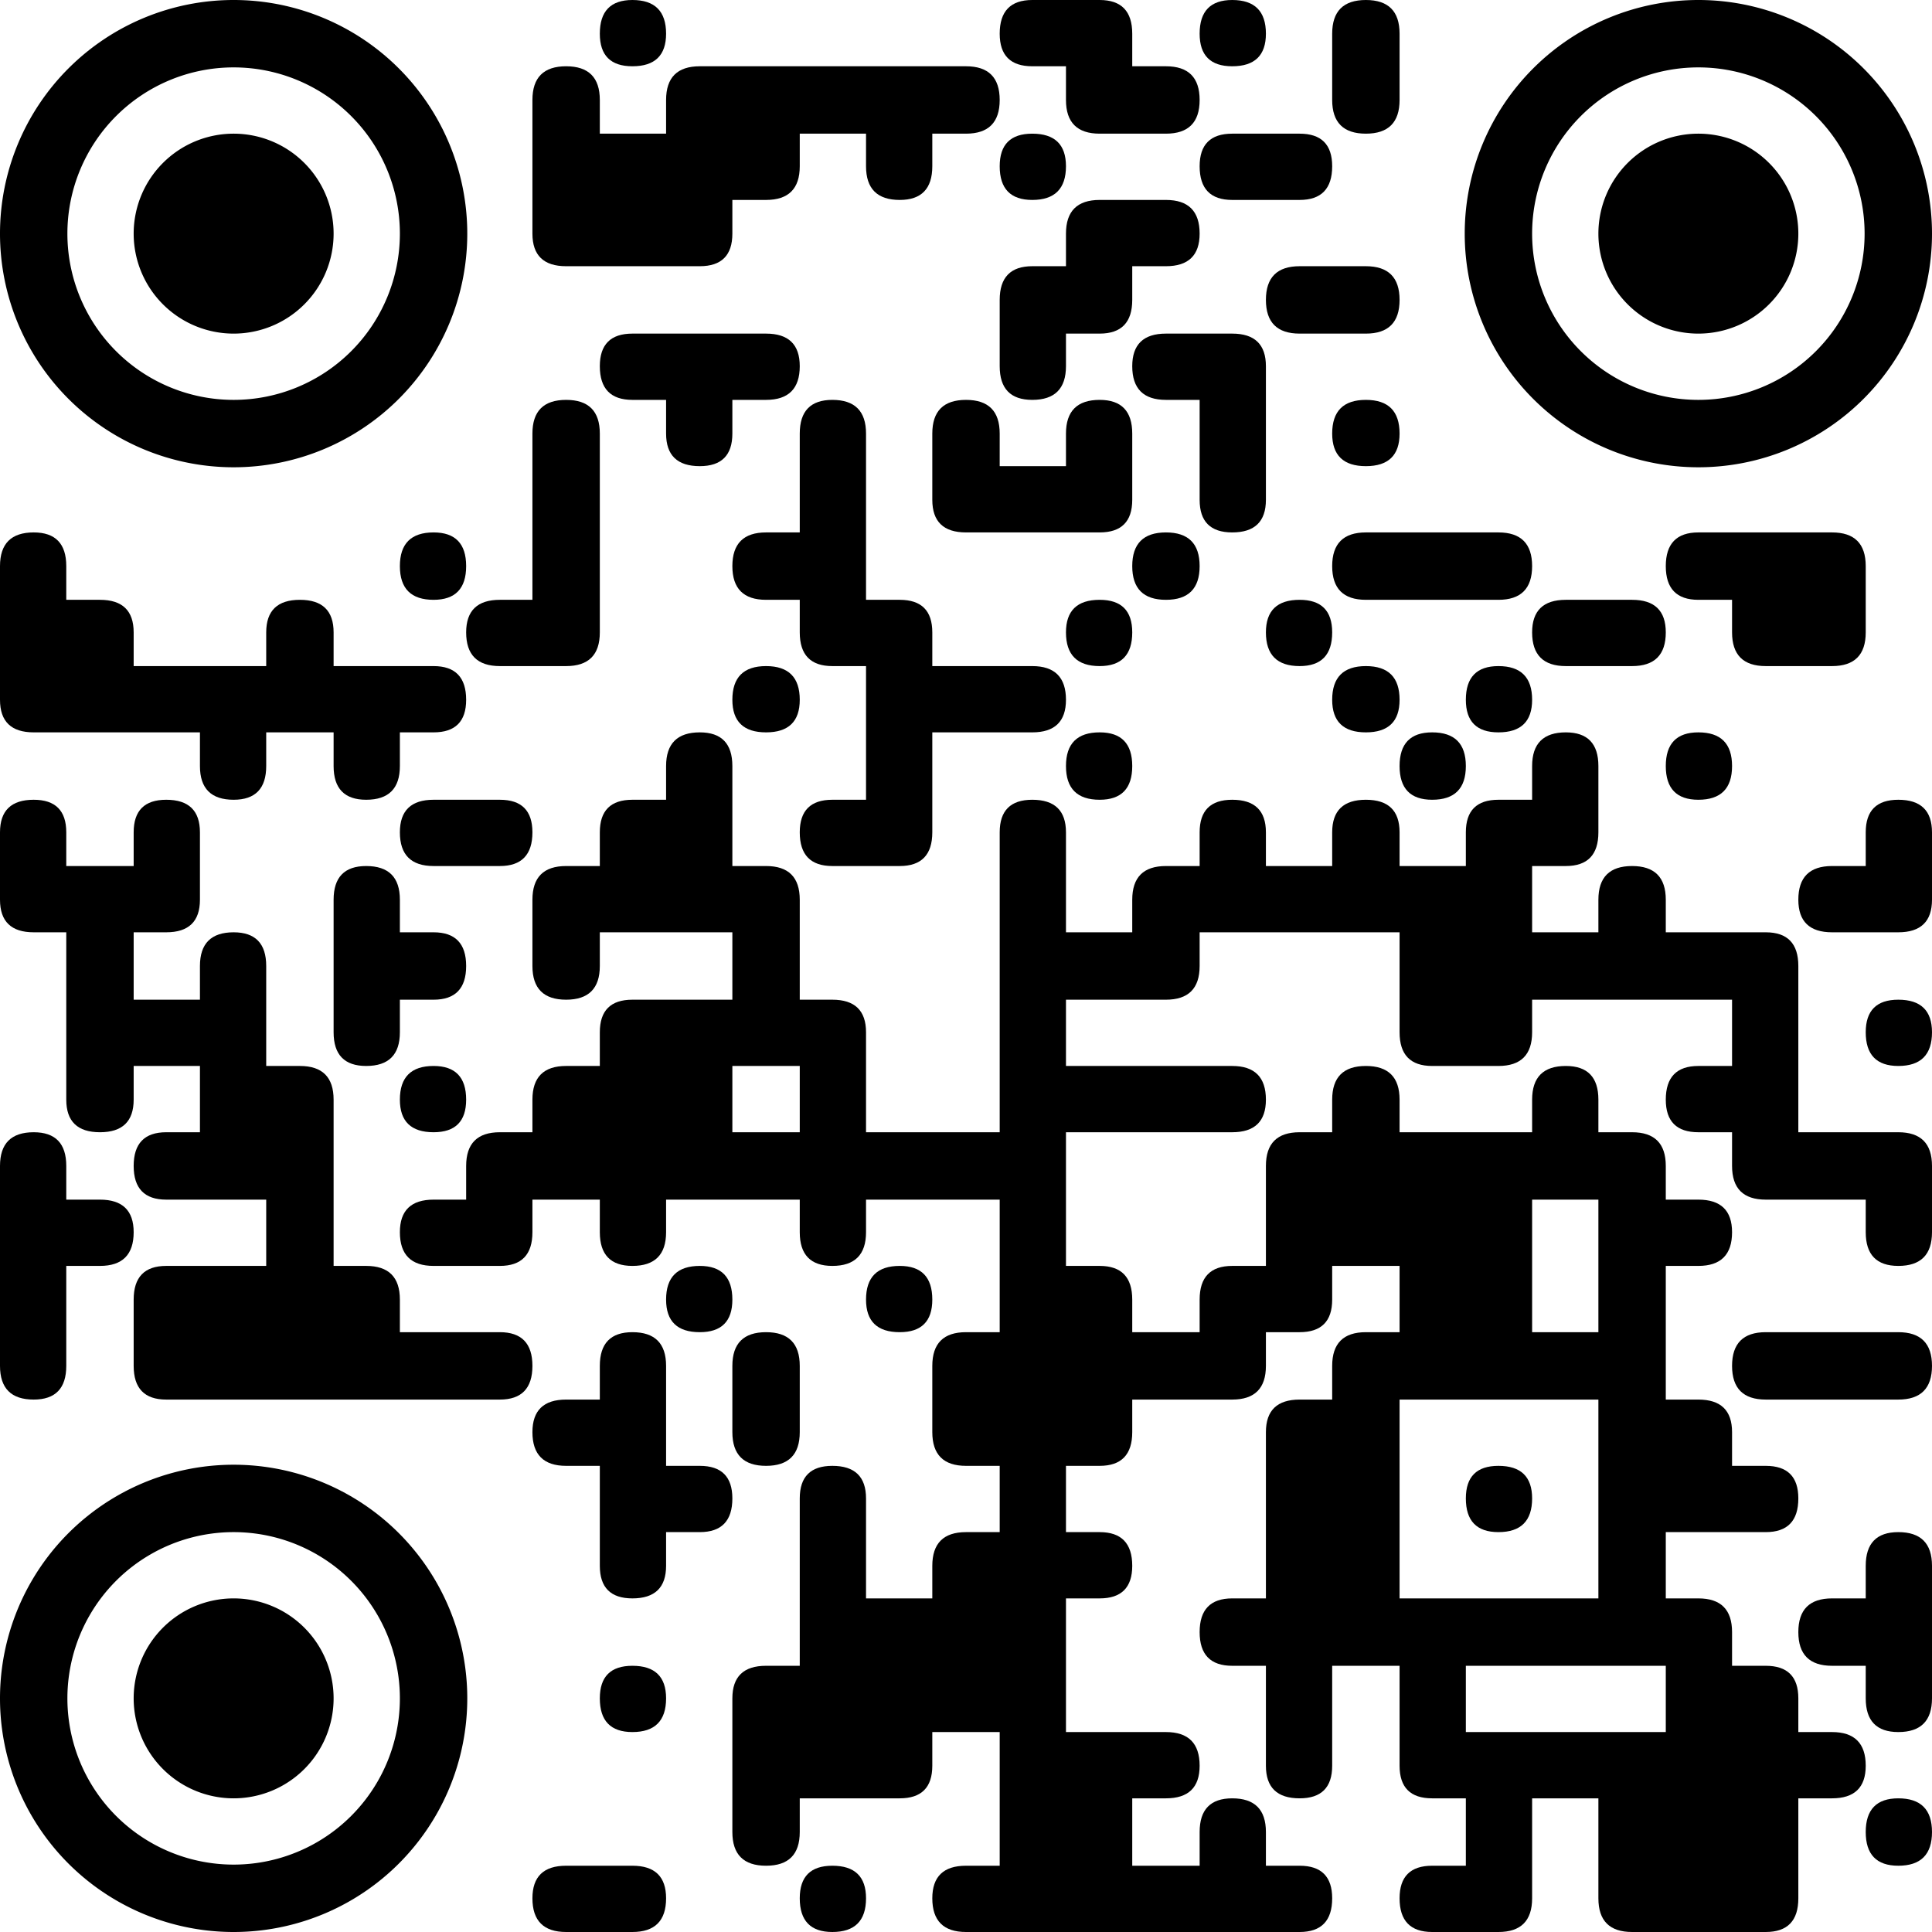
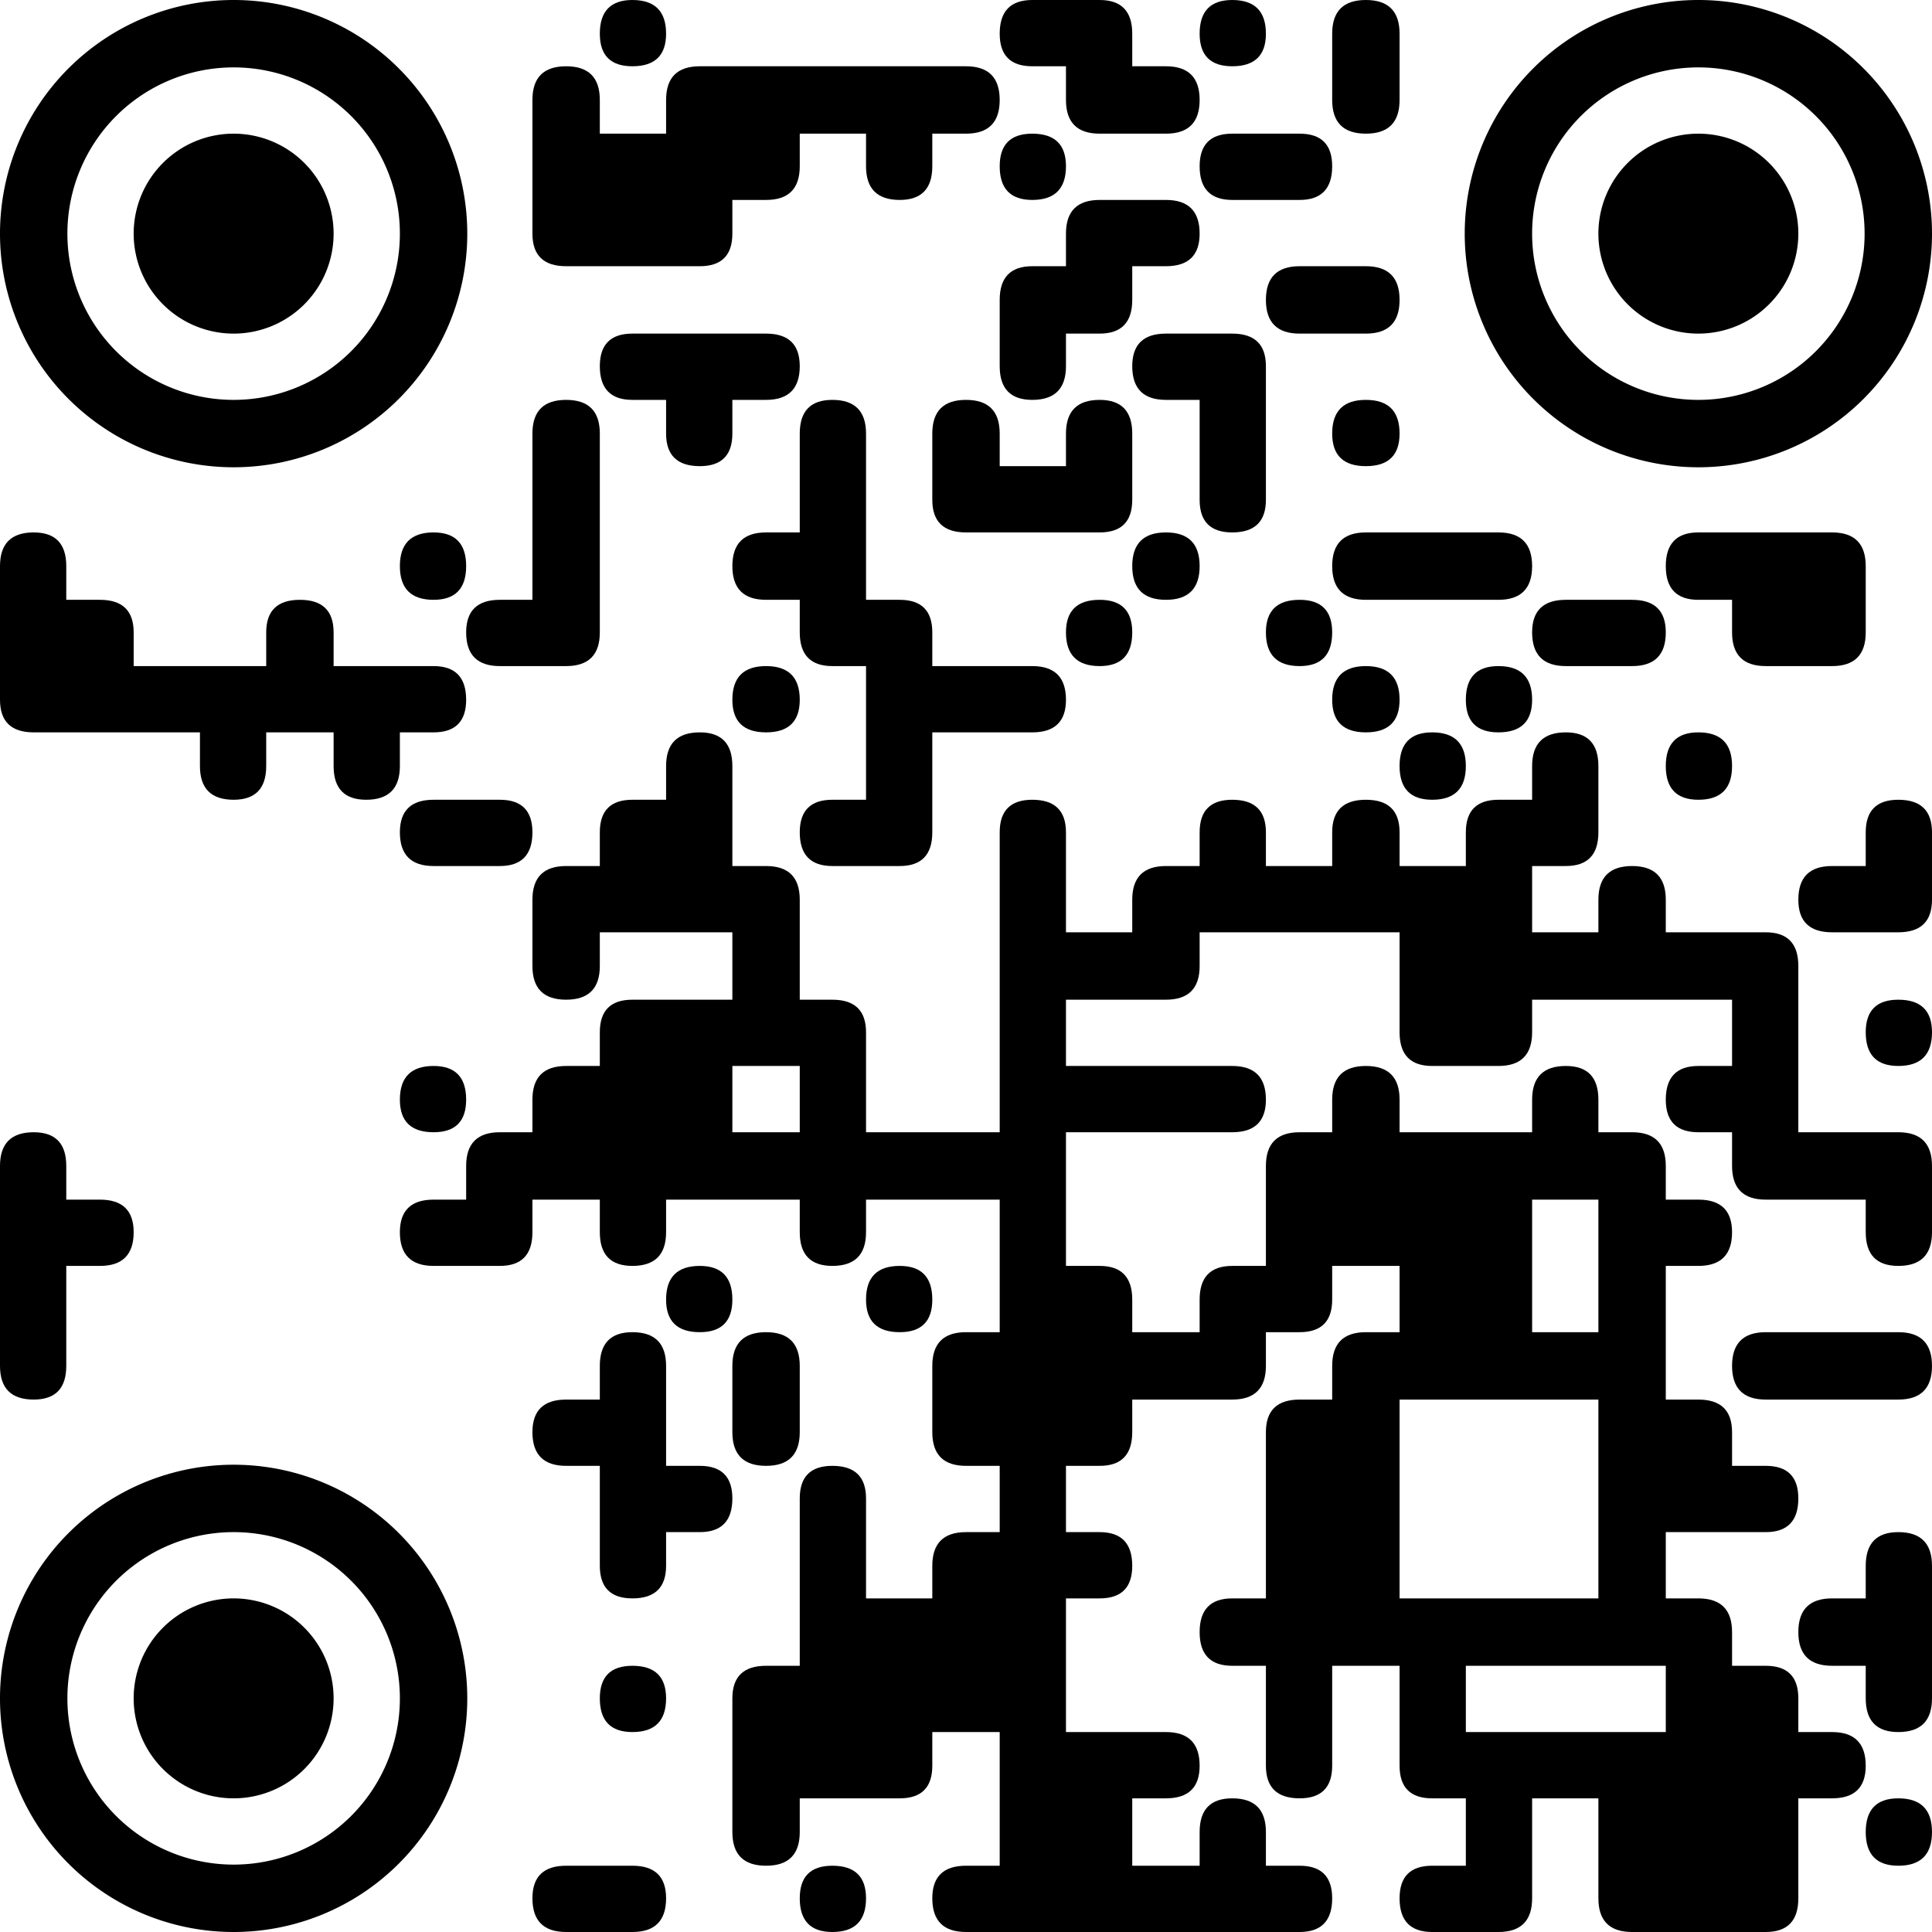
<svg xmlns="http://www.w3.org/2000/svg" viewBox="0 0 172 172" width="172" height="172" fill="#000000">
  <path d="M56.3 0 L56.3 0 Q59.3 0 59.3 3L59.3 3 Q59.3 5.9 56.3 5.9L56.3 5.9 Q53.4 5.9 53.4 3L53.4 3 Q53.4 0 56.3 0Z" />
  <path d="M91.9 0 L97.9 0 Q100.8 0 100.8 3L100.8 5.9 L103.8 5.9 Q106.8 5.9 106.8 8.9L106.8 8.9 Q106.8 11.9 103.8 11.9L97.9 11.9 Q94.9 11.9 94.9 8.9L94.9 5.9 L91.9 5.9 Q89 5.9 89 3L89 3 Q89 0 91.9 0Z" />
  <path d="M109.7 0 L109.7 0 Q112.7 0 112.7 3L112.7 3 Q112.7 5.9 109.7 5.9L109.7 5.9 Q106.8 5.9 106.8 3L106.8 3 Q106.8 0 109.7 0Z" />
  <path d="M121.6 0 L121.6 0 Q124.6 0 124.6 3L124.6 8.9 Q124.6 11.9 121.6 11.9L121.6 11.9 Q118.6 11.9 118.6 8.9L118.6 5.9 L118.6 3 Q118.6 0 121.6 0Z" />
  <path d="M50.4 5.9 L50.4 5.9 Q53.4 5.9 53.4 8.9L53.4 11.9 L59.3 11.9 L59.3 8.9 Q59.3 5.9 62.3 5.9L86 5.9 Q89 5.9 89 8.9L89 8.9 Q89 11.9 86 11.9L83 11.9 L83 14.8 Q83 17.8 80.1 17.8L80.1 17.8 Q77.1 17.8 77.1 14.8L77.1 11.9 L71.2 11.9 L71.2 14.8 Q71.2 17.8 68.2 17.8L65.2 17.8 L65.2 20.8 Q65.2 23.7 62.3 23.7L50.4 23.7 Q47.4 23.7 47.4 20.8L47.4 11.9 L47.4 8.9 Q47.4 5.9 50.4 5.9Z" />
  <path d="M91.9 11.9 L91.9 11.9 Q94.9 11.9 94.9 14.8L94.9 14.8 Q94.9 17.8 91.9 17.8L91.9 17.8 Q89 17.8 89 14.8L89 14.8 Q89 11.9 91.9 11.9Z" />
  <path d="M109.7 11.9 L115.7 11.9 Q118.6 11.9 118.6 14.8L118.6 14.8 Q118.6 17.8 115.7 17.8L109.7 17.8 Q106.8 17.8 106.8 14.8L106.8 14.8 Q106.8 11.9 109.7 11.9Z" />
  <path d="M97.9 17.8 L103.8 17.8 Q106.8 17.8 106.8 20.8L106.8 20.8 Q106.8 23.7 103.8 23.7L100.8 23.7 L100.8 26.7 Q100.8 29.7 97.9 29.7L94.9 29.7 L94.9 32.6 Q94.9 35.6 91.9 35.6L91.9 35.6 Q89 35.6 89 32.6L89 26.7 Q89 23.7 91.9 23.7L94.9 23.7 L94.9 20.8 Q94.9 17.8 97.9 17.8Z" />
  <path d="M115.7 23.7 L121.6 23.7 Q124.6 23.7 124.6 26.7L124.6 26.7 Q124.6 29.7 121.6 29.7L115.7 29.7 Q112.7 29.7 112.7 26.7L112.7 26.7 Q112.7 23.7 115.7 23.7Z" />
  <path d="M56.3 29.7 L68.2 29.7 Q71.2 29.7 71.2 32.6L71.2 32.6 Q71.2 35.6 68.2 35.6L65.2 35.6 L65.2 38.6 Q65.2 41.5 62.3 41.5L62.3 41.5 Q59.3 41.5 59.3 38.6L59.3 35.6 L56.3 35.6 Q53.4 35.6 53.4 32.6L53.4 32.6 Q53.4 29.7 56.3 29.7Z" />
  <path d="M103.8 29.7 L109.7 29.7 Q112.7 29.7 112.7 32.6L112.7 44.5 Q112.7 47.4 109.7 47.4L109.7 47.4 Q106.8 47.4 106.8 44.5L106.8 35.6 L103.8 35.6 Q100.8 35.6 100.8 32.6L100.8 32.6 Q100.8 29.7 103.8 29.7Z" />
  <path d="M50.4 35.6 L50.4 35.6 Q53.4 35.6 53.4 38.6L53.4 56.3 Q53.4 59.3 50.4 59.3L44.5 59.3 Q41.5 59.3 41.5 56.3L41.5 56.3 Q41.5 53.4 44.5 53.4L47.4 53.4 L47.4 41.5 L47.4 38.6 Q47.4 35.6 50.4 35.6Z" />
  <path d="M74.1 35.6 L74.1 35.6 Q77.1 35.6 77.1 38.6L77.1 53.4 L80.1 53.4 Q83 53.4 83 56.3L83 59.3 L91.9 59.3 Q94.9 59.3 94.9 62.3L94.9 62.3 Q94.9 65.2 91.9 65.2L83 65.2 L83 74.1 Q83 77.1 80.1 77.1L74.1 77.1 Q71.2 77.1 71.2 74.1L71.2 74.1 Q71.2 71.2 74.1 71.2L77.1 71.2 L77.1 59.3 L74.1 59.3 Q71.2 59.3 71.2 56.3L71.2 53.4 L68.2 53.4 Q65.2 53.4 65.2 50.4L65.2 50.4 Q65.2 47.4 68.2 47.4L71.2 47.4 L71.2 41.5 L71.2 38.6 Q71.2 35.6 74.1 35.6Z" />
  <path d="M86 35.6 L86 35.6 Q89 35.6 89 38.6L89 41.5 L94.9 41.5 L94.9 38.6 Q94.9 35.6 97.9 35.6L97.9 35.6 Q100.8 35.6 100.8 38.6L100.8 44.5 Q100.8 47.4 97.9 47.4L86 47.4 Q83 47.4 83 44.5L83 41.5 L83 38.6 Q83 35.6 86 35.6Z" />
  <path d="M121.6 35.6 L121.6 35.6 Q124.6 35.6 124.6 38.6L124.6 38.6 Q124.6 41.5 121.6 41.5L121.6 41.5 Q118.6 41.5 118.6 38.6L118.6 38.6 Q118.6 35.6 121.6 35.6Z" />
  <path d="M3 47.4 L3 47.4 Q5.9 47.4 5.9 50.4L5.9 53.4 L8.9 53.4 Q11.9 53.4 11.9 56.3L11.9 59.3 L23.7 59.3 L23.7 56.3 Q23.7 53.4 26.7 53.4L26.7 53.4 Q29.7 53.4 29.7 56.3L29.7 59.3 L38.6 59.3 Q41.5 59.3 41.5 62.3L41.5 62.3 Q41.5 65.2 38.6 65.2L35.6 65.2 L35.6 68.2 Q35.6 71.2 32.6 71.2L32.6 71.2 Q29.7 71.2 29.7 68.2L29.7 65.2 L23.7 65.2 L23.7 68.2 Q23.7 71.2 20.8 71.2L20.8 71.2 Q17.8 71.2 17.8 68.2L17.8 65.2 L3 65.2 Q0 65.2 0 62.3L0 53.4 L0 50.4 Q0 47.4 3 47.4Z" />
  <path d="M38.6 47.4 L38.6 47.4 Q41.5 47.4 41.5 50.4L41.5 50.4 Q41.5 53.4 38.6 53.4L38.6 53.4 Q35.6 53.4 35.6 50.4L35.6 50.4 Q35.6 47.4 38.6 47.4Z" />
  <path d="M103.8 47.4 L103.8 47.4 Q106.8 47.4 106.8 50.4L106.8 50.4 Q106.8 53.4 103.8 53.4L103.8 53.4 Q100.8 53.4 100.8 50.4L100.8 50.4 Q100.8 47.4 103.8 47.4Z" />
  <path d="M121.6 47.4 L133.4 47.4 Q136.4 47.4 136.4 50.4L136.4 50.4 Q136.4 53.4 133.4 53.4L121.6 53.4 Q118.6 53.4 118.6 50.4L118.6 50.4 Q118.6 47.4 121.6 47.4Z" />
  <path d="M151.2 47.4 L163.1 47.4 Q166.1 47.4 166.1 50.4L166.1 56.3 Q166.1 59.3 163.1 59.3L157.2 59.3 Q154.2 59.3 154.2 56.3L154.2 53.4 L151.2 53.4 Q148.3 53.4 148.3 50.4L148.3 50.4 Q148.3 47.4 151.2 47.4Z" />
  <path d="M97.9 53.4 L97.9 53.4 Q100.8 53.4 100.8 56.3L100.8 56.3 Q100.8 59.3 97.9 59.3L97.9 59.3 Q94.9 59.3 94.9 56.3L94.9 56.3 Q94.9 53.4 97.9 53.4Z" />
  <path d="M115.7 53.4 L115.7 53.4 Q118.6 53.4 118.6 56.3L118.6 56.3 Q118.6 59.3 115.7 59.3L115.7 59.3 Q112.7 59.3 112.7 56.3L112.7 56.3 Q112.7 53.4 115.7 53.4Z" />
  <path d="M139.4 53.4 L145.3 53.4 Q148.3 53.4 148.3 56.3L148.3 56.3 Q148.3 59.3 145.3 59.3L139.4 59.3 Q136.4 59.3 136.4 56.3L136.4 56.3 Q136.4 53.4 139.4 53.4Z" />
  <path d="M68.2 59.3 L68.2 59.3 Q71.2 59.3 71.2 62.3L71.2 62.3 Q71.2 65.2 68.2 65.2L68.2 65.2 Q65.2 65.2 65.2 62.3L65.2 62.3 Q65.2 59.3 68.2 59.3Z" />
  <path d="M121.6 59.3 L121.6 59.3 Q124.6 59.3 124.6 62.3L124.6 62.3 Q124.6 65.2 121.6 65.2L121.6 65.2 Q118.6 65.2 118.6 62.3L118.6 62.3 Q118.6 59.3 121.6 59.3Z" />
  <path d="M133.4 59.3 L133.4 59.3 Q136.4 59.3 136.4 62.3L136.4 62.3 Q136.4 65.2 133.4 65.2L133.4 65.2 Q130.5 65.2 130.5 62.3L130.5 62.3 Q130.5 59.3 133.4 59.3Z" />
  <path d="M62.3 65.2 L62.3 65.2 Q65.2 65.2 65.2 68.2L65.2 77.1 L68.2 77.1 Q71.2 77.1 71.2 80.1L71.2 89 L74.1 89 Q77.1 89 77.1 91.9L77.1 100.8 L89 100.8 L89 74.1 Q89 71.2 91.9 71.2L91.9 71.2 Q94.9 71.2 94.9 74.1L94.9 83 L100.8 83 L100.8 80.1 Q100.8 77.1 103.8 77.1L106.8 77.1 L106.8 74.1 Q106.8 71.2 109.7 71.2L109.7 71.2 Q112.7 71.2 112.7 74.1L112.7 77.1 L118.6 77.1 L118.6 74.1 Q118.6 71.2 121.6 71.2L121.6 71.2 Q124.6 71.2 124.6 74.1L124.6 77.1 L130.5 77.1 L130.5 74.1 Q130.5 71.2 133.4 71.2L136.4 71.2 L136.4 68.2 Q136.4 65.2 139.4 65.2L139.4 65.2 Q142.3 65.2 142.3 68.2L142.3 74.1 Q142.3 77.1 139.4 77.1L136.4 77.1 L136.4 83 L142.3 83 L142.3 80.1 Q142.3 77.1 145.3 77.1L145.3 77.1 Q148.3 77.1 148.3 80.1L148.3 83 L157.2 83 Q160.1 83 160.1 86L160.1 100.8 L169 100.8 Q172 100.8 172 103.8L172 109.7 Q172 112.7 169 112.7L169 112.7 Q166.1 112.7 166.1 109.7L166.1 106.8 L157.2 106.8 Q154.2 106.8 154.2 103.8L154.2 100.8 L151.2 100.8 Q148.3 100.8 148.3 97.9L148.3 97.9 Q148.3 94.9 151.2 94.9L154.2 94.9 L154.2 89 L136.4 89 L136.4 91.9 Q136.4 94.9 133.4 94.9L127.5 94.9 Q124.6 94.9 124.6 91.9L124.6 83 L106.8 83 L106.8 86 Q106.8 89 103.8 89L94.9 89 L94.9 94.9 L109.7 94.9 Q112.7 94.9 112.7 97.9L112.7 97.9 Q112.7 100.8 109.7 100.8L94.9 100.8 L94.9 112.7 L97.9 112.7 Q100.8 112.7 100.8 115.7L100.8 118.6 L106.8 118.6 L106.8 115.7 Q106.8 112.7 109.7 112.7L112.7 112.7 L112.7 103.8 Q112.7 100.8 115.7 100.8L118.6 100.8 L118.6 97.9 Q118.6 94.9 121.6 94.9L121.6 94.9 Q124.6 94.9 124.6 97.9L124.6 100.8 L136.4 100.8 L136.4 97.9 Q136.4 94.9 139.4 94.9L139.4 94.9 Q142.3 94.9 142.3 97.9L142.3 100.8 L145.3 100.8 Q148.3 100.8 148.3 103.8L148.3 106.8 L151.2 106.8 Q154.2 106.8 154.2 109.7L154.2 109.7 Q154.2 112.7 151.2 112.7L148.3 112.7 L148.3 124.6 L151.2 124.6 Q154.2 124.6 154.2 127.5L154.2 130.5 L157.2 130.5 Q160.1 130.5 160.1 133.4L160.1 133.4 Q160.1 136.4 157.2 136.4L148.3 136.4 L148.3 142.3 L151.2 142.3 Q154.2 142.3 154.2 145.3L154.2 148.3 L157.2 148.3 Q160.1 148.3 160.1 151.2L160.1 154.2 L163.1 154.2 Q166.1 154.2 166.1 157.2L166.1 157.2 Q166.1 160.1 163.1 160.1L160.1 160.1 L160.1 169 Q160.1 172 157.2 172L145.3 172 Q142.3 172 142.3 169L142.3 160.1 L136.4 160.1 L136.4 169 Q136.4 172 133.4 172L127.5 172 Q124.6 172 124.6 169L124.6 169 Q124.6 166.1 127.5 166.1L130.5 166.1 L130.5 160.1 L127.5 160.1 Q124.6 160.1 124.6 157.2L124.6 148.3 L118.6 148.3 L118.6 157.2 Q118.6 160.1 115.7 160.1L115.7 160.1 Q112.7 160.1 112.7 157.2L112.7 148.3 L109.7 148.3 Q106.8 148.3 106.8 145.3L106.8 145.3 Q106.8 142.3 109.7 142.3L112.7 142.3 L112.7 127.5 Q112.7 124.6 115.7 124.6L118.6 124.6 L118.6 121.6 Q118.6 118.6 121.6 118.6L124.6 118.6 L124.6 112.7 L118.6 112.7 L118.6 115.7 Q118.6 118.6 115.7 118.6L112.7 118.6 L112.7 121.6 Q112.7 124.6 109.7 124.6L100.8 124.6 L100.8 127.5 Q100.8 130.5 97.9 130.5L94.9 130.5 L94.9 136.4 L97.9 136.4 Q100.8 136.4 100.8 139.4L100.8 139.4 Q100.8 142.3 97.9 142.3L94.9 142.3 L94.9 154.2 L103.8 154.2 Q106.8 154.2 106.8 157.2L106.8 157.2 Q106.8 160.1 103.8 160.1L100.8 160.1 L100.8 166.1 L106.8 166.1 L106.8 163.1 Q106.8 160.1 109.7 160.1L109.7 160.1 Q112.7 160.1 112.7 163.1L112.7 166.1 L115.7 166.1 Q118.6 166.1 118.6 169L118.6 169 Q118.6 172 115.7 172L86 172 Q83 172 83 169L83 169 Q83 166.1 86 166.1L89 166.1 L89 154.2 L83 154.2 L83 157.2 Q83 160.1 80.1 160.1L71.2 160.1 L71.2 163.1 Q71.2 166.1 68.2 166.1L68.2 166.1 Q65.2 166.1 65.2 163.1L65.2 151.2 Q65.2 148.3 68.2 148.3L71.2 148.3 L71.2 133.4 Q71.2 130.5 74.1 130.5L74.1 130.5 Q77.1 130.5 77.1 133.4L77.1 142.3 L83 142.3 L83 139.4 Q83 136.4 86 136.4L89 136.4 L89 130.5 L86 130.5 Q83 130.5 83 127.5L83 121.6 Q83 118.6 86 118.6L89 118.6 L89 106.8 L77.1 106.8 L77.1 109.7 Q77.1 112.7 74.1 112.7L74.1 112.7 Q71.2 112.7 71.2 109.7L71.2 106.8 L59.3 106.8 L59.3 109.7 Q59.3 112.7 56.3 112.7L56.3 112.7 Q53.4 112.7 53.4 109.7L53.4 106.8 L47.4 106.8 L47.4 109.7 Q47.4 112.7 44.5 112.7L38.6 112.7 Q35.6 112.7 35.6 109.7L35.6 109.7 Q35.6 106.8 38.6 106.8L41.5 106.8 L41.5 103.8 Q41.5 100.8 44.5 100.8L47.4 100.8 L47.4 97.9 Q47.4 94.9 50.4 94.9L53.4 94.9 L53.4 91.9 Q53.4 89 56.3 89L65.2 89 L65.2 83 L53.4 83 L53.4 86 Q53.4 89 50.4 89L50.4 89 Q47.4 89 47.4 86L47.4 80.1 Q47.4 77.1 50.4 77.1L53.4 77.1 L53.4 74.1 Q53.4 71.2 56.3 71.2L59.3 71.2 L59.3 68.2 Q59.3 65.2 62.3 65.2ZM65.2 97.9 L65.2 100.8 L71.2 100.8 L71.2 94.9 L65.2 94.9 ZM136.4 109.7 L136.4 118.6 L142.3 118.6 L142.3 106.8 L136.4 106.8 ZM124.6 127.5 L124.6 142.3 L142.3 142.3 L142.3 124.6 L130.5 124.6 L124.6 124.6 ZM130.5 151.2 L130.5 154.2 L148.3 154.2 L148.3 148.3 L136.4 148.3 L130.5 148.3 Z" />
-   <path d="M97.9 65.2 L97.9 65.2 Q100.8 65.2 100.8 68.2L100.8 68.2 Q100.8 71.2 97.9 71.2L97.9 71.2 Q94.9 71.2 94.9 68.2L94.9 68.2 Q94.9 65.2 97.9 65.2Z" />
  <path d="M127.5 65.2 L127.5 65.2 Q130.5 65.2 130.5 68.2L130.5 68.2 Q130.5 71.2 127.5 71.2L127.5 71.2 Q124.6 71.2 124.6 68.2L124.6 68.2 Q124.6 65.2 127.5 65.2Z" />
  <path d="M151.2 65.2 L151.2 65.2 Q154.2 65.2 154.2 68.2L154.2 68.2 Q154.2 71.2 151.2 71.2L151.2 71.2 Q148.3 71.2 148.3 68.2L148.3 68.2 Q148.3 65.2 151.2 65.2Z" />
-   <path d="M3 71.2 L3 71.2 Q5.9 71.2 5.9 74.1L5.9 77.1 L11.9 77.1 L11.9 74.1 Q11.9 71.2 14.8 71.2L14.8 71.2 Q17.8 71.2 17.8 74.1L17.8 80.1 Q17.8 83 14.8 83L11.9 83 L11.9 89 L17.8 89 L17.8 86 Q17.8 83 20.8 83L20.8 83 Q23.7 83 23.7 86L23.7 94.9 L26.7 94.9 Q29.7 94.9 29.7 97.9L29.7 112.7 L32.6 112.7 Q35.6 112.7 35.6 115.7L35.6 118.6 L44.5 118.6 Q47.4 118.6 47.4 121.6L47.4 121.6 Q47.4 124.6 44.5 124.6L14.8 124.6 Q11.9 124.6 11.9 121.6L11.9 115.7 Q11.9 112.7 14.8 112.7L23.7 112.7 L23.7 106.8 L14.8 106.8 Q11.9 106.8 11.9 103.8L11.9 103.8 Q11.9 100.8 14.8 100.8L17.8 100.8 L17.8 94.9 L11.9 94.9 L11.9 97.9 Q11.9 100.8 8.9 100.8L8.9 100.8 Q5.9 100.8 5.9 97.9L5.9 83 L3 83 Q0 83 0 80.1L0 77.1 L0 74.1 Q0 71.2 3 71.2Z" />
  <path d="M38.6 71.2 L44.5 71.2 Q47.4 71.2 47.4 74.1L47.4 74.1 Q47.4 77.1 44.5 77.1L38.6 77.1 Q35.6 77.1 35.6 74.1L35.6 74.1 Q35.6 71.2 38.6 71.2Z" />
  <path d="M169 71.2 L169 71.2 Q172 71.2 172 74.1L172 80.1 Q172 83 169 83L163.1 83 Q160.1 83 160.1 80.1L160.1 80.1 Q160.1 77.1 163.1 77.1L166.1 77.1 L166.1 74.1 Q166.1 71.2 169 71.2Z" />
-   <path d="M32.6 77.1 L32.6 77.1 Q35.6 77.1 35.6 80.1L35.6 83 L38.6 83 Q41.5 83 41.5 86L41.5 86 Q41.5 89 38.6 89L35.6 89 L35.6 91.9 Q35.6 94.9 32.6 94.9L32.6 94.9 Q29.7 94.9 29.7 91.9L29.7 83 L29.7 80.1 Q29.7 77.1 32.6 77.1Z" />
  <path d="M169 89 L169 89 Q172 89 172 91.9L172 91.9 Q172 94.9 169 94.9L169 94.9 Q166.1 94.9 166.1 91.9L166.1 91.9 Q166.1 89 169 89Z" />
  <path d="M38.6 94.9 L38.6 94.9 Q41.5 94.9 41.5 97.9L41.5 97.9 Q41.5 100.8 38.6 100.8L38.6 100.8 Q35.6 100.8 35.6 97.9L35.6 97.9 Q35.6 94.9 38.6 94.9Z" />
  <path d="M3 100.8 L3 100.8 Q5.9 100.8 5.9 103.8L5.9 106.8 L8.9 106.8 Q11.9 106.8 11.9 109.7L11.9 109.7 Q11.9 112.7 8.9 112.7L5.9 112.7 L5.9 121.6 Q5.9 124.6 3 124.6L3 124.6 Q0 124.6 0 121.6L0 106.8 L0 103.8 Q0 100.8 3 100.8Z" />
  <path d="M62.3 112.7 L62.3 112.7 Q65.2 112.7 65.2 115.7L65.2 115.7 Q65.2 118.6 62.3 118.6L62.3 118.6 Q59.3 118.6 59.3 115.7L59.3 115.7 Q59.3 112.7 62.3 112.7Z" />
  <path d="M80.1 112.7 L80.1 112.7 Q83 112.7 83 115.7L83 115.7 Q83 118.6 80.1 118.6L80.1 118.6 Q77.1 118.6 77.1 115.7L77.1 115.7 Q77.1 112.7 80.1 112.7Z" />
  <path d="M56.3 118.6 L56.3 118.6 Q59.3 118.6 59.3 121.6L59.3 130.5 L62.3 130.5 Q65.2 130.5 65.2 133.4L65.2 133.4 Q65.2 136.4 62.3 136.4L59.3 136.4 L59.3 139.4 Q59.3 142.3 56.3 142.3L56.3 142.3 Q53.4 142.3 53.4 139.4L53.4 130.5 L50.4 130.5 Q47.4 130.5 47.4 127.5L47.4 127.5 Q47.4 124.6 50.4 124.6L53.4 124.6 L53.4 121.6 Q53.4 118.6 56.3 118.6Z" />
  <path d="M68.2 118.6 L68.2 118.6 Q71.2 118.6 71.2 121.6L71.2 127.5 Q71.2 130.5 68.2 130.5L68.2 130.5 Q65.2 130.5 65.2 127.5L65.2 124.6 L65.2 121.6 Q65.2 118.6 68.2 118.6Z" />
  <path d="M157.2 118.6 L169 118.6 Q172 118.6 172 121.6L172 121.6 Q172 124.6 169 124.6L157.2 124.6 Q154.2 124.6 154.2 121.6L154.2 121.6 Q154.2 118.6 157.2 118.6Z" />
-   <path d="M133.4 130.5 L133.4 130.5 Q136.4 130.5 136.4 133.4L136.4 133.4 Q136.4 136.4 133.4 136.4L133.4 136.4 Q130.5 136.4 130.5 133.4L130.5 133.4 Q130.5 130.5 133.4 130.5Z" />
  <path d="M169 136.4 L169 136.4 Q172 136.4 172 139.4L172 151.2 Q172 154.2 169 154.2L169 154.2 Q166.1 154.2 166.1 151.2L166.1 148.3 L163.1 148.3 Q160.1 148.3 160.1 145.3L160.1 145.3 Q160.1 142.3 163.1 142.3L166.1 142.3 L166.1 139.4 Q166.1 136.4 169 136.4Z" />
  <path d="M56.3 148.3 L56.3 148.3 Q59.3 148.3 59.3 151.2L59.3 151.2 Q59.3 154.2 56.3 154.2L56.3 154.2 Q53.4 154.2 53.4 151.2L53.4 151.2 Q53.4 148.3 56.3 148.3Z" />
  <path d="M169 160.1 L169 160.1 Q172 160.1 172 163.1L172 163.1 Q172 166.1 169 166.1L169 166.1 Q166.1 166.1 166.1 163.1L166.1 163.1 Q166.1 160.1 169 160.1Z" />
  <path d="M50.4 166.1 L56.3 166.1 Q59.3 166.1 59.3 169L59.3 169 Q59.3 172 56.3 172L50.4 172 Q47.4 172 47.4 169L47.4 169 Q47.4 166.1 50.4 166.1Z" />
  <path d="M74.1 166.1 L74.1 166.1 Q77.1 166.1 77.1 169L77.1 169 Q77.1 172 74.1 172L74.1 172 Q71.2 172 71.2 169L71.2 169 Q71.2 166.1 74.1 166.1Z" />
  <path d="M 20.8 0 A 20.8 20.8 0 1 0 20.8 41.6 A 20.8 20.8 0 1 0 20.8 0 Z M 20.8 6 A 14.8 14.8 0 1 1 20.8 35.6 A 14.8 14.8 0 1 1 20.8 6 Z" />
  <path d="M 20.8 11.9 A 8.9 8.9 0 1 0 20.8 29.7 A 8.9 8.9 0 1 0 20.8 11.9 Z" />
  <path d="M 151.2 0 A 20.8 20.8 0 1 0 151.2 41.6 A 20.8 20.8 0 1 0 151.2 0 Z M 151.2 6 A 14.8 14.8 0 1 1 151.2 35.6 A 14.8 14.8 0 1 1 151.2 6 Z" />
  <path d="M 151.2 11.9 A 8.9 8.9 0 1 0 151.2 29.7 A 8.9 8.9 0 1 0 151.2 11.9 Z" />
  <path d="M 20.8 130.4 A 20.8 20.8 0 1 0 20.8 172 A 20.8 20.8 0 1 0 20.8 130.4 Z M 20.8 136.4 A 14.8 14.8 0 1 1 20.8 166 A 14.8 14.8 0 1 1 20.8 136.4 Z" />
  <path d="M 20.8 142.3 A 8.9 8.9 0 1 0 20.8 160.1 A 8.9 8.9 0 1 0 20.8 142.3 Z" />
</svg>